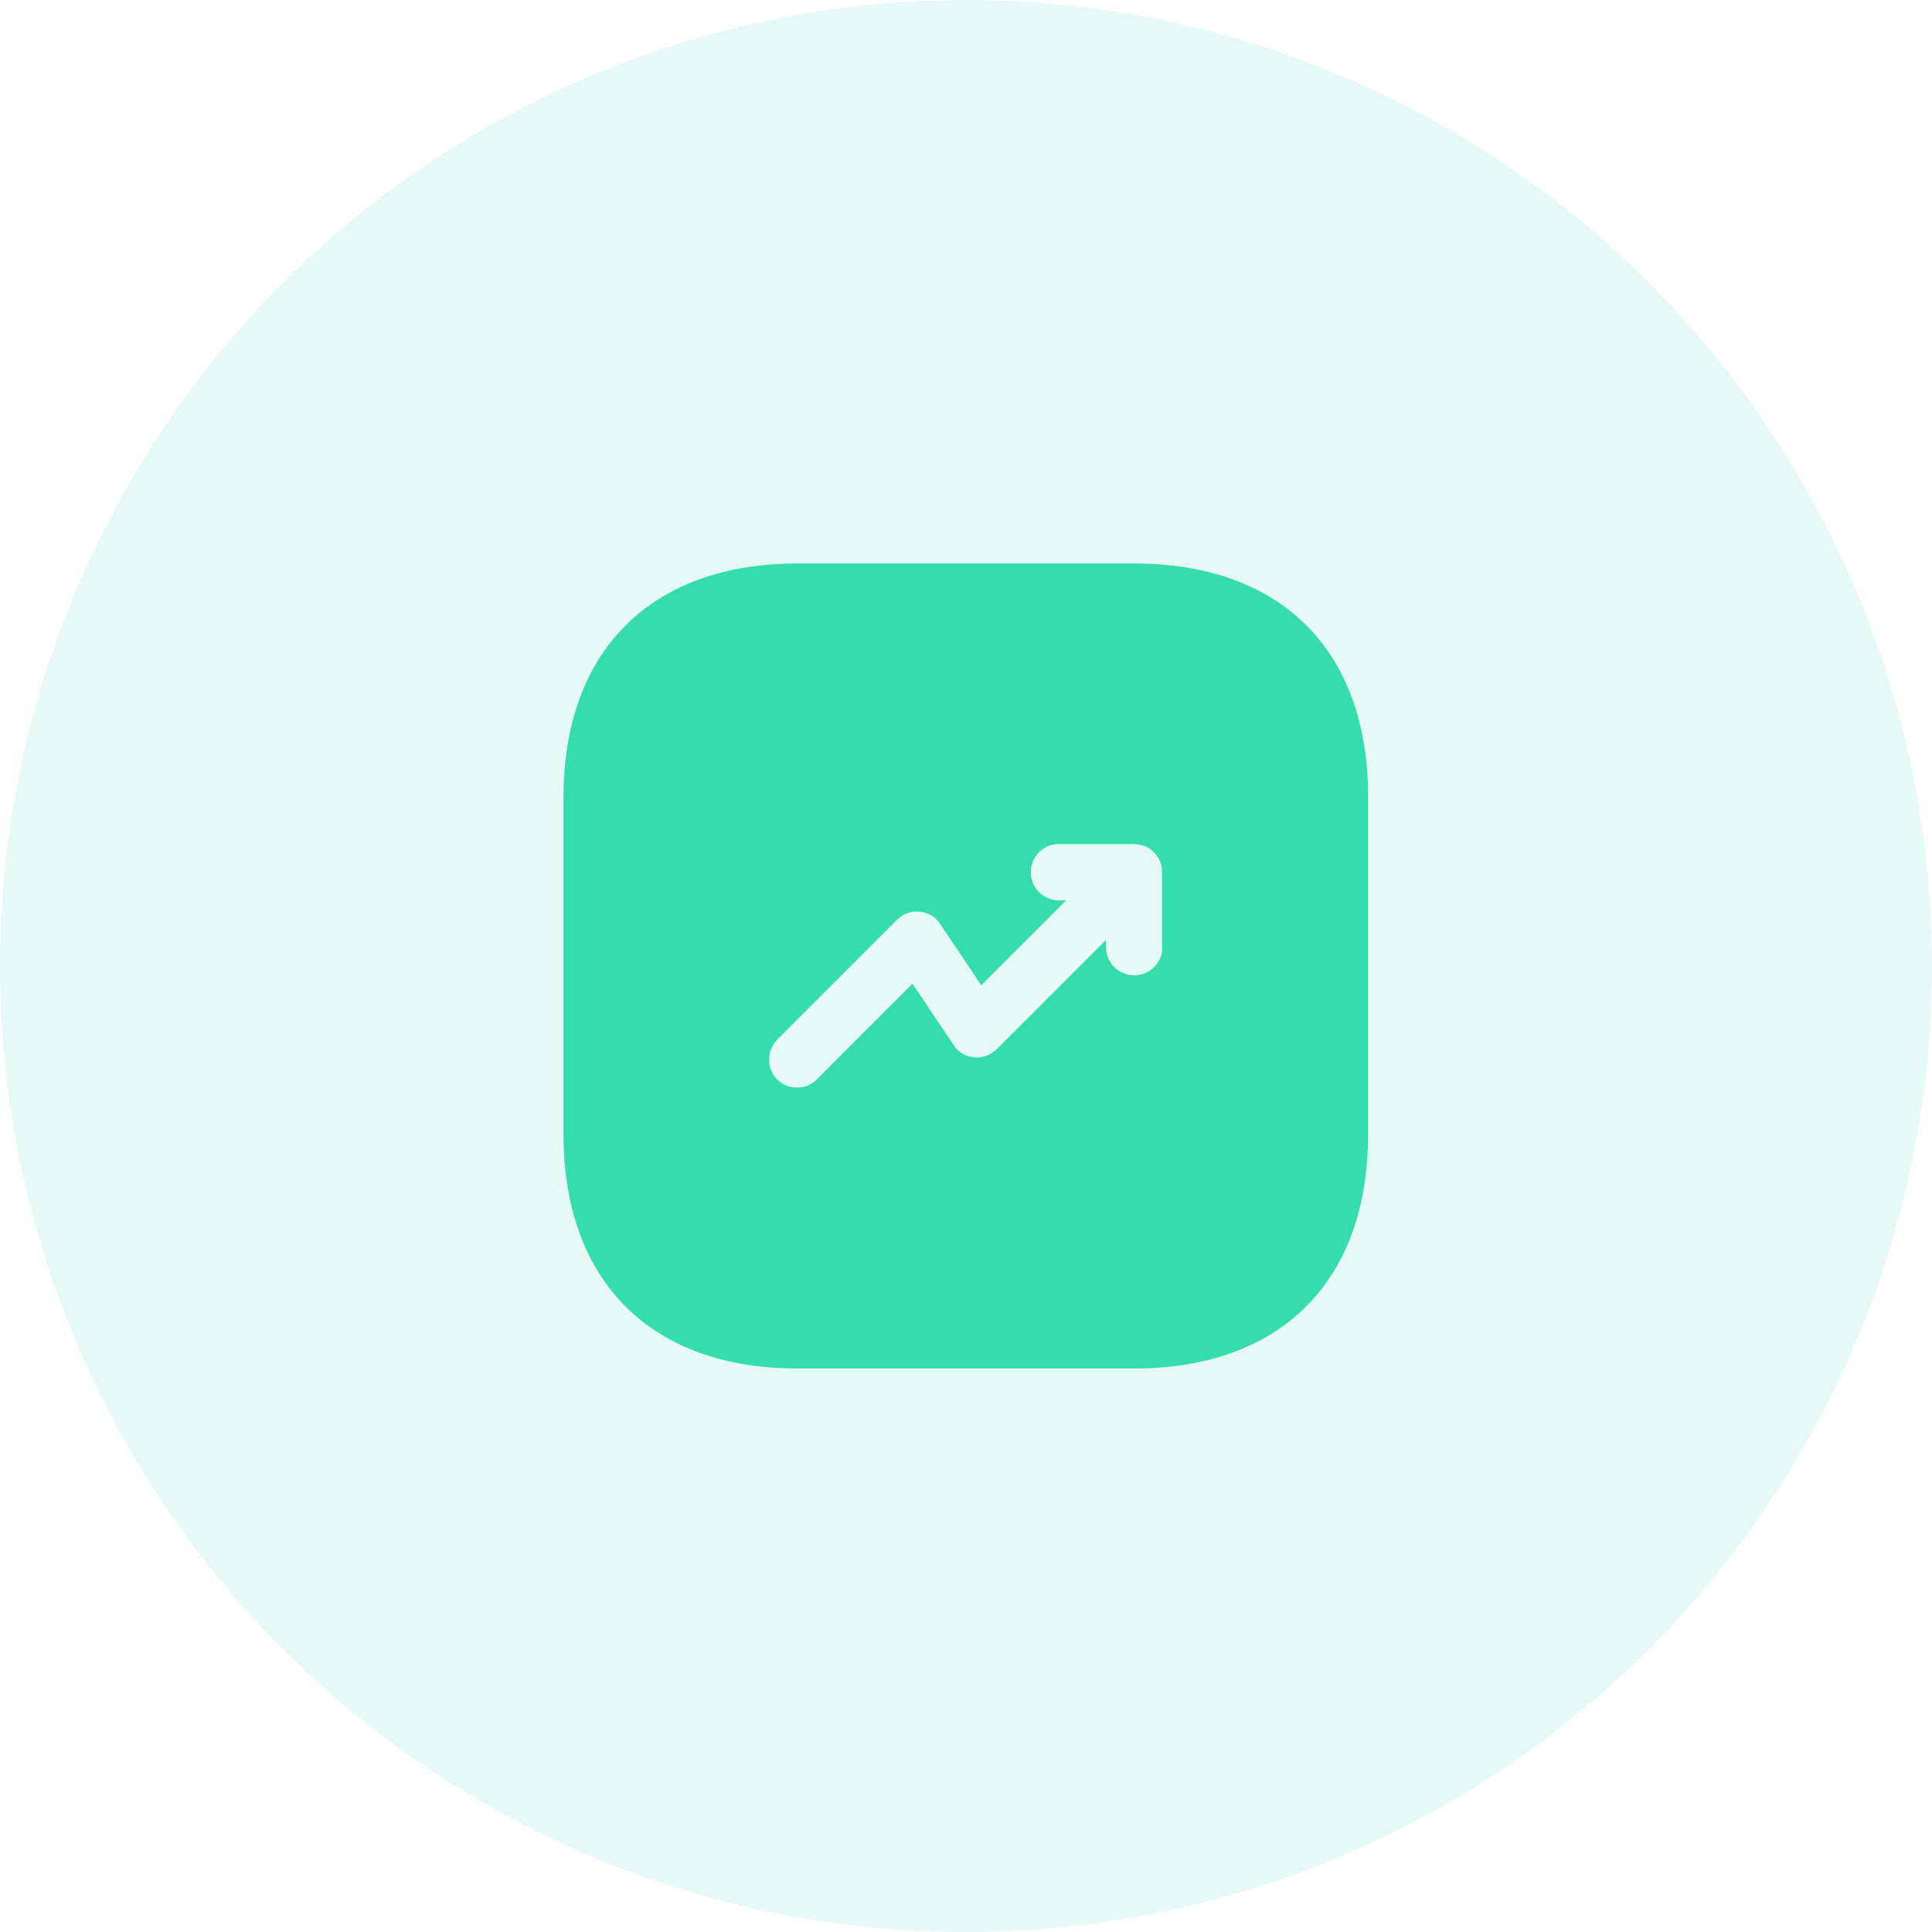
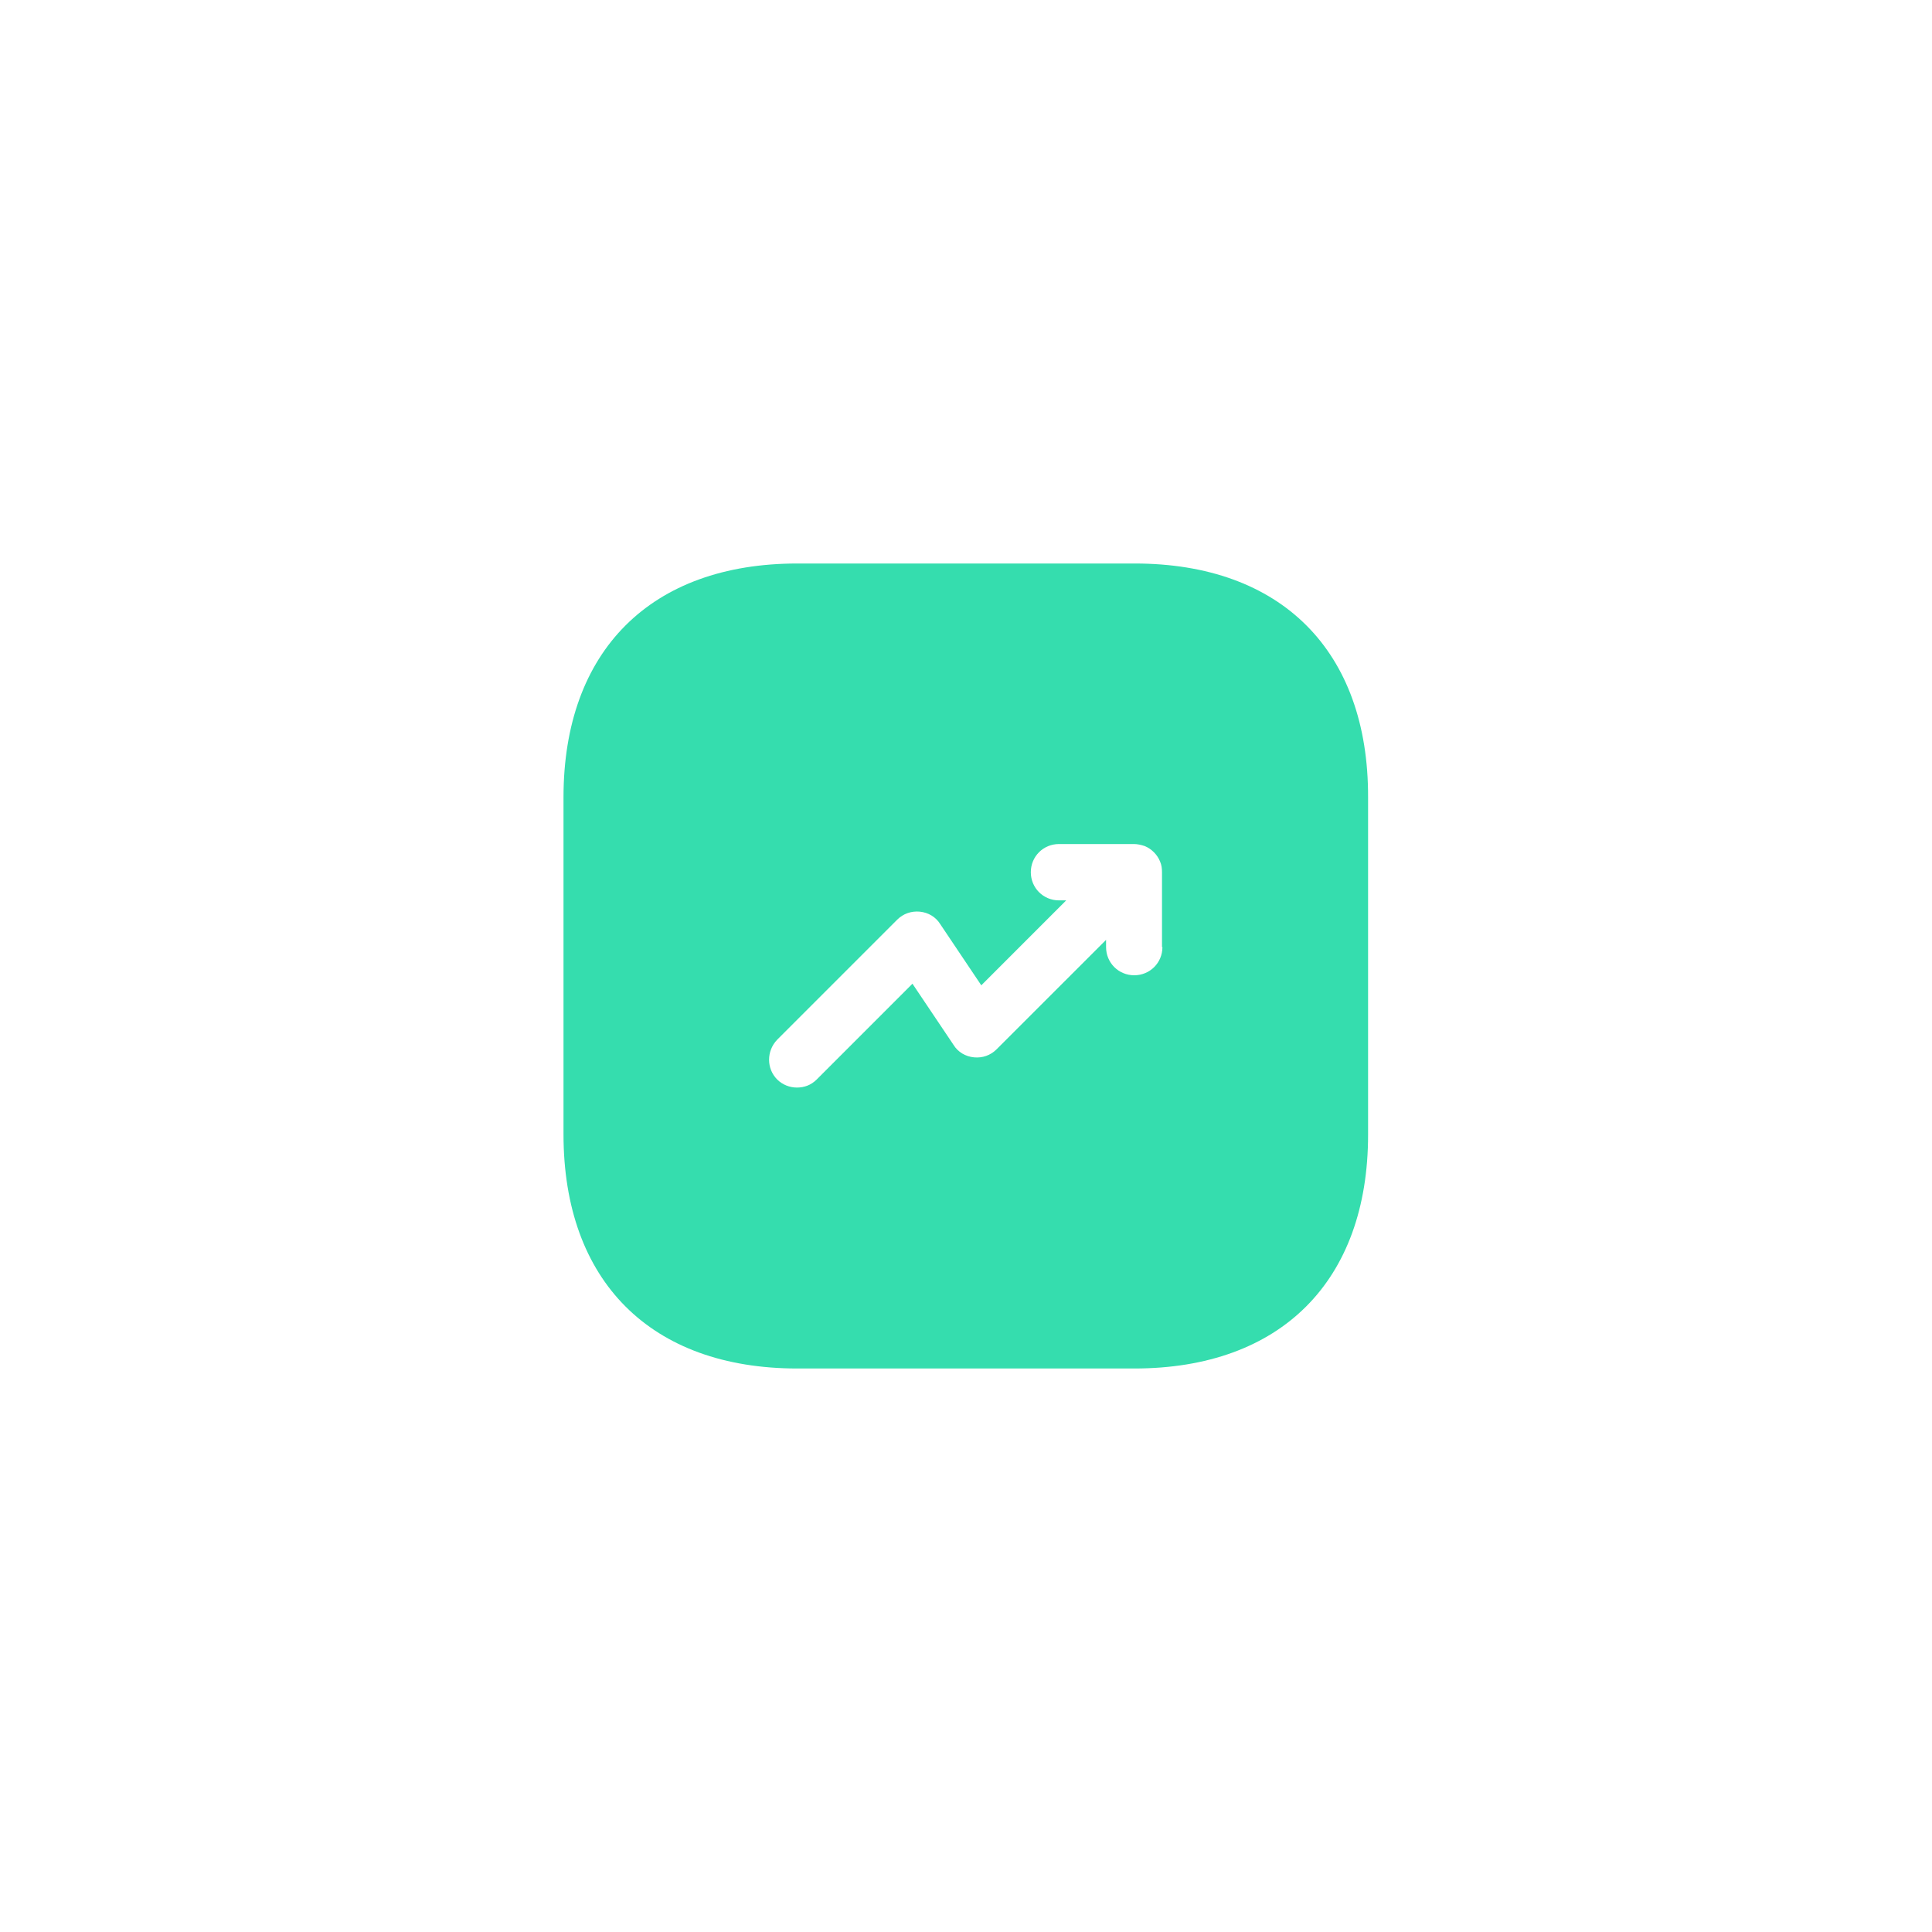
<svg xmlns="http://www.w3.org/2000/svg" width="60" height="60" viewBox="0 0 60 60" fill="none">
-   <circle cx="30" cy="30" r="30" fill="#48D6AF" fill-opacity="0.13" />
  <path d="M35.237 17.5H24.762C20.212 17.5 17.5 20.212 17.5 24.762V35.225C17.5 39.788 20.212 42.5 24.762 42.5H35.225C39.775 42.5 42.487 39.788 42.487 35.237V24.762C42.5 20.212 39.788 17.5 35.237 17.5ZM36.1 29.413C36.1 29.9 35.712 30.288 35.225 30.288C34.737 30.288 34.35 29.9 34.35 29.413V29.188L30.95 32.587C30.762 32.775 30.512 32.862 30.25 32.837C29.988 32.812 29.75 32.675 29.613 32.45L28.337 30.55L25.363 33.525C25.188 33.7 24.975 33.775 24.75 33.775C24.525 33.775 24.3 33.688 24.137 33.525C23.8 33.188 23.8 32.638 24.137 32.288L27.863 28.562C28.05 28.375 28.3 28.288 28.562 28.312C28.825 28.337 29.062 28.475 29.2 28.7L30.475 30.6L33.112 27.962H32.888C32.4 27.962 32.013 27.575 32.013 27.087C32.013 26.6 32.4 26.212 32.888 26.212H35.212C35.325 26.212 35.438 26.238 35.55 26.275C35.763 26.363 35.938 26.538 36.025 26.75C36.075 26.863 36.087 26.975 36.087 27.087V29.413H36.1Z" fill="#35DDAE" />
</svg>